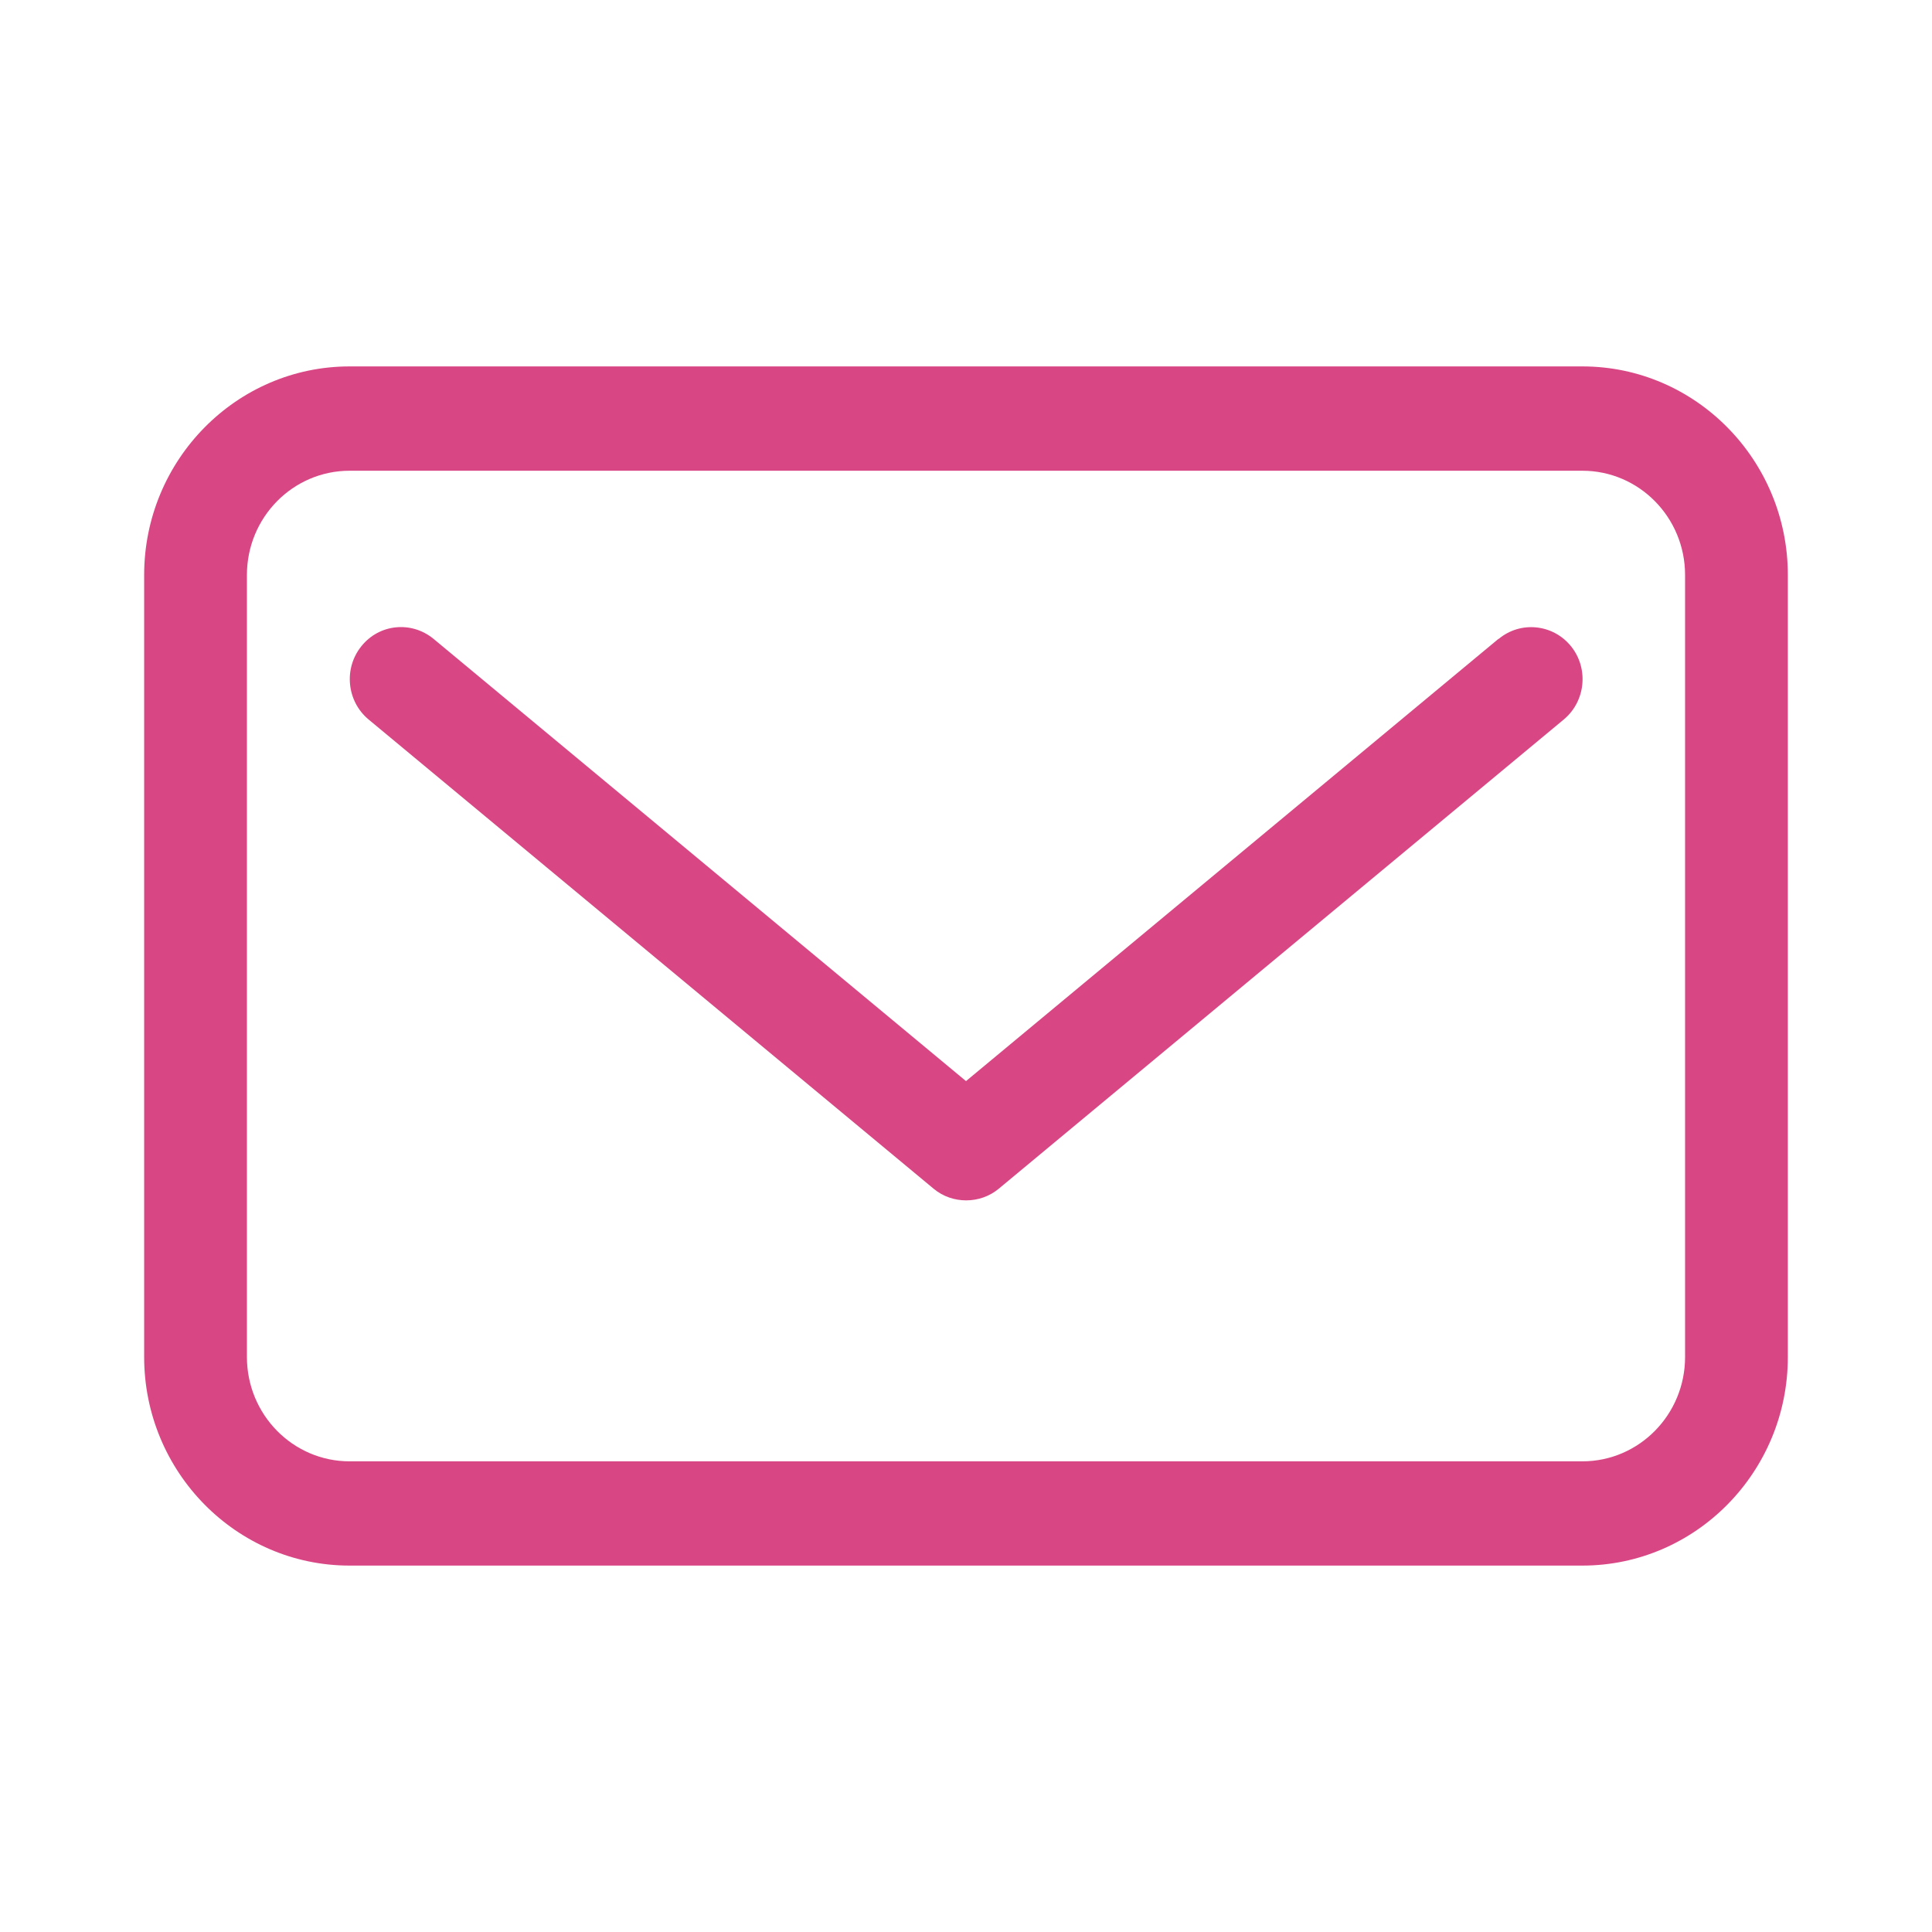
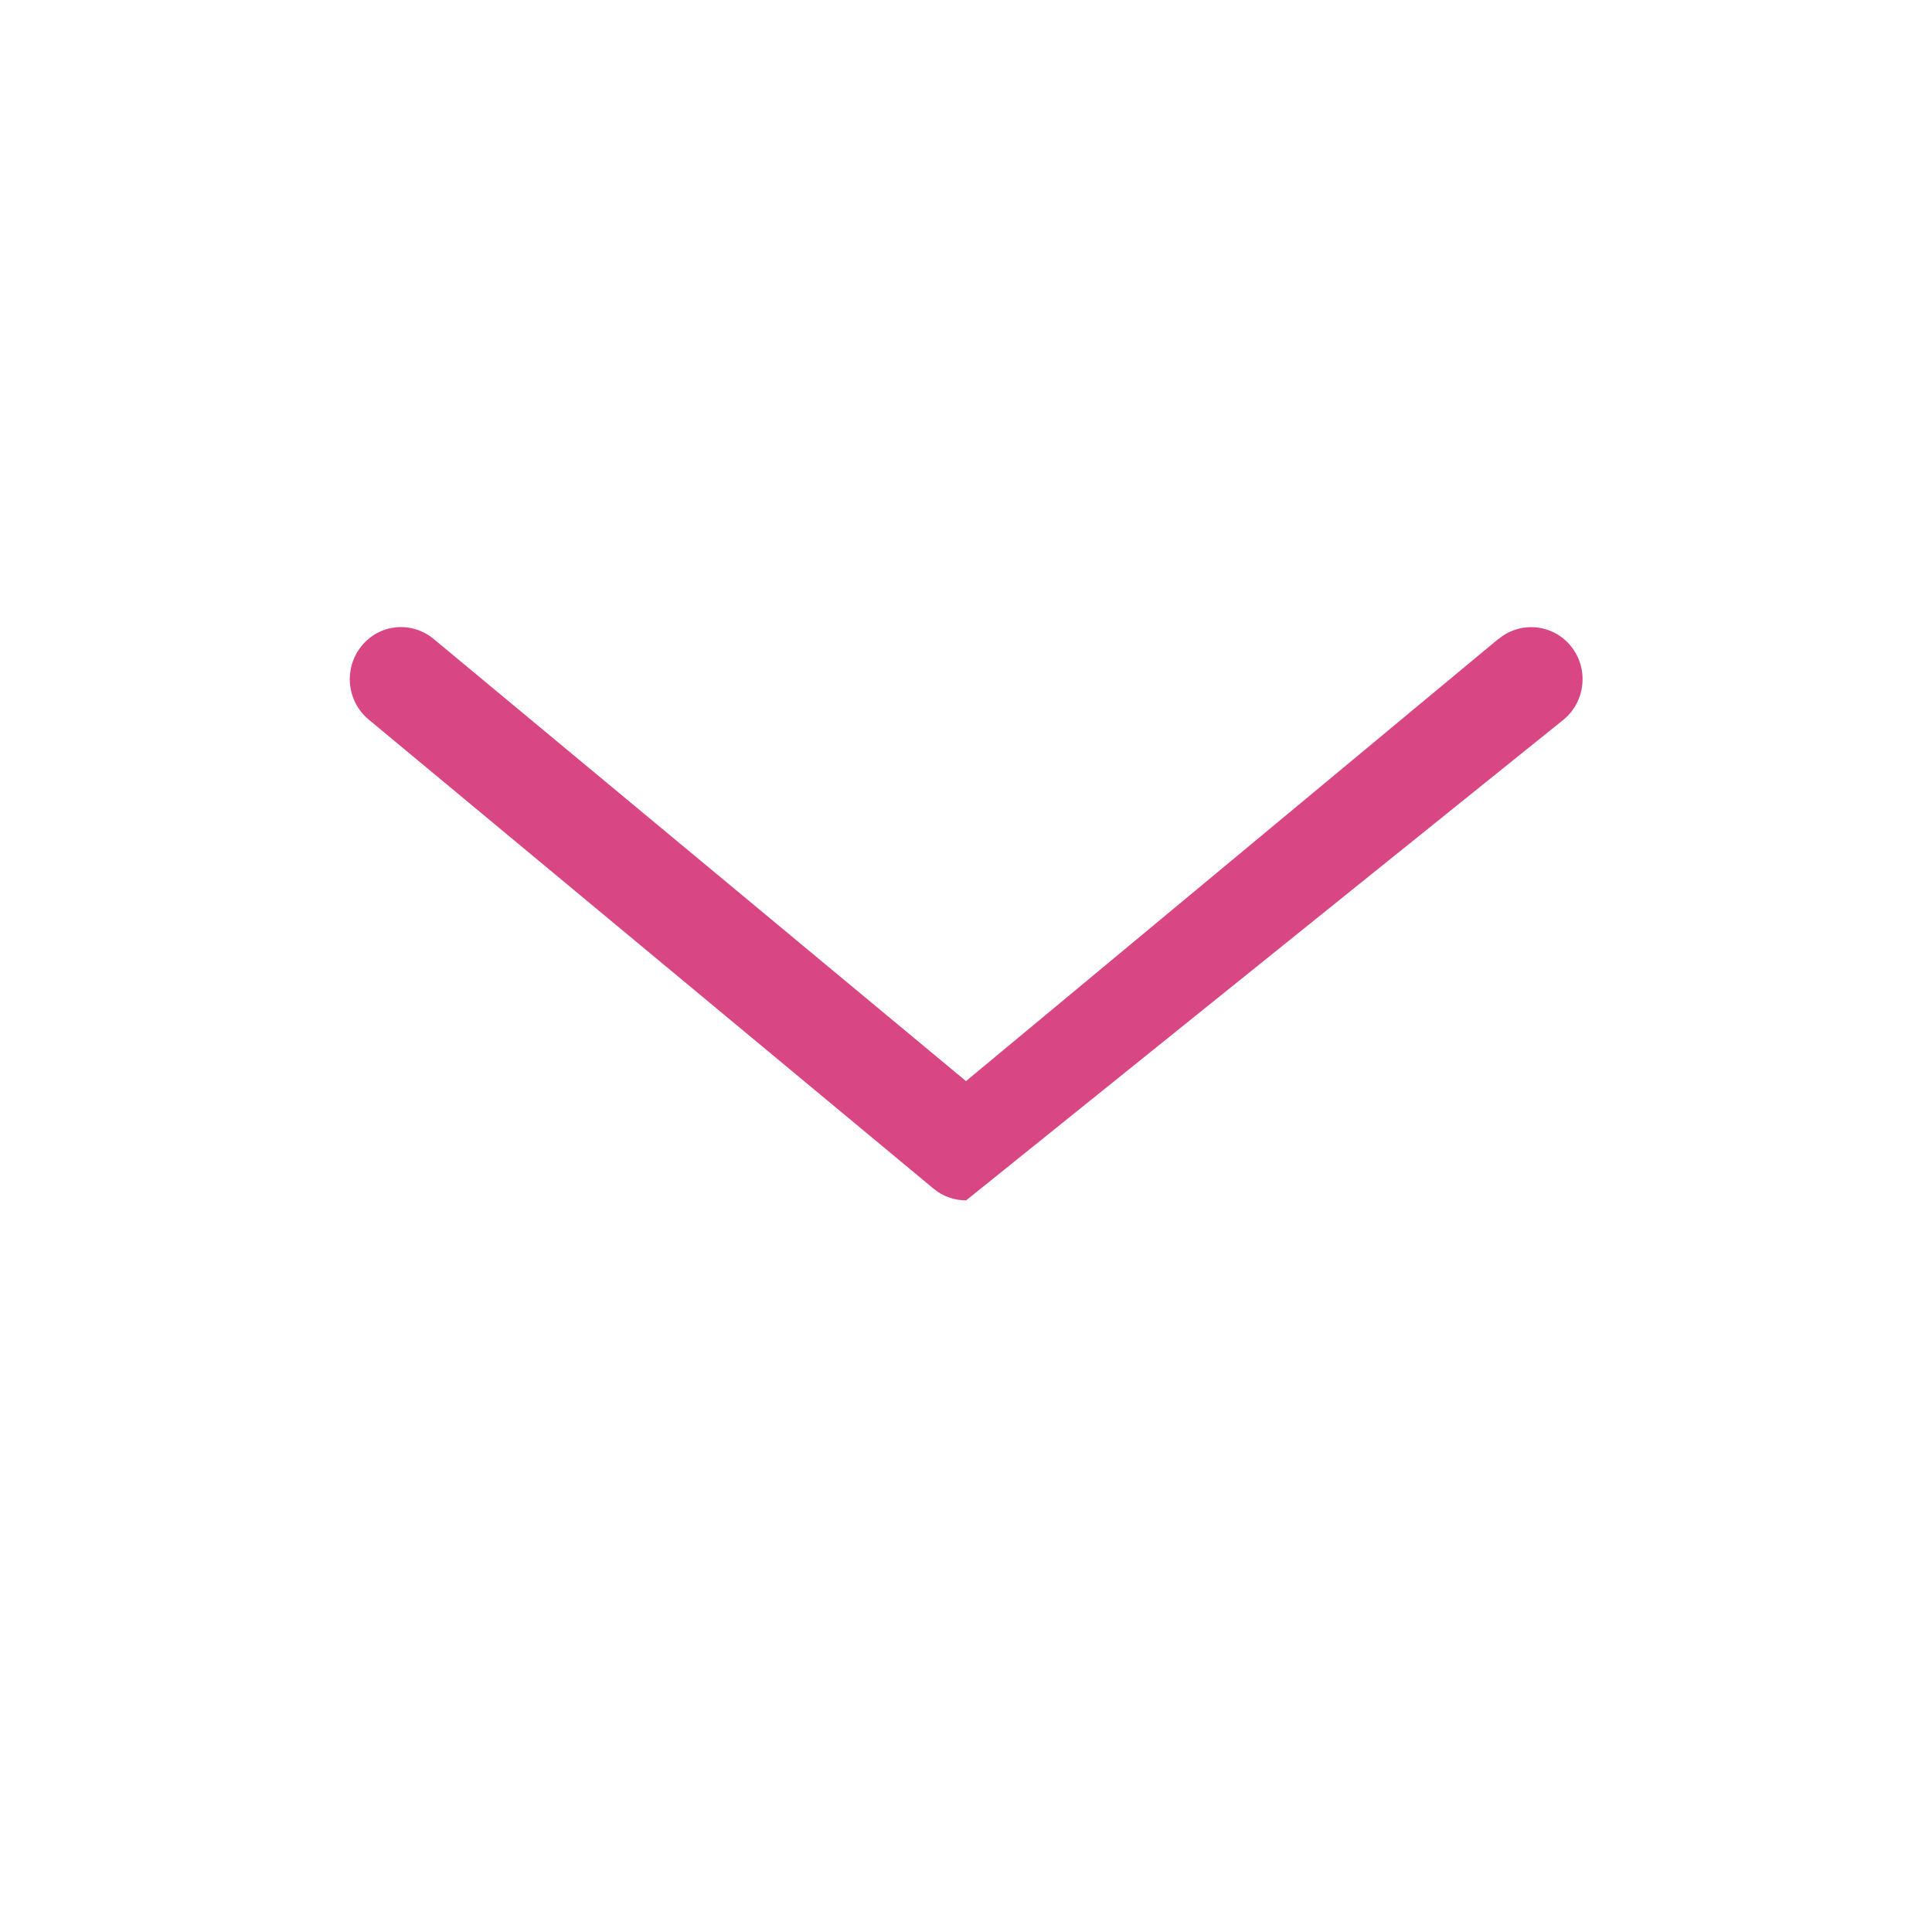
<svg xmlns="http://www.w3.org/2000/svg" width="26" height="26" viewBox="0 0 26 26" fill="none">
-   <path d="M21.295 4.931H4.705C3.181 4.931 1.94 6.191 1.94 7.738V18.262C1.94 19.809 3.181 21.069 4.705 21.069H21.295C22.819 21.069 24.06 19.809 24.06 18.262V7.738C24.06 6.191 22.819 4.931 21.295 4.931ZM22.677 18.262C22.677 19.037 22.058 19.666 21.295 19.666H4.705C3.942 19.666 3.323 19.037 3.323 18.262V7.738C3.323 6.963 3.942 6.335 4.705 6.335H21.295C22.058 6.335 22.677 6.963 22.677 7.738V18.262Z" fill="#D94684" />
-   <path d="M20.165 8.598L13 14.549L5.835 8.598C5.538 8.353 5.104 8.395 4.863 8.697C4.622 8.996 4.666 9.438 4.961 9.683L12.564 15.997C12.691 16.103 12.847 16.154 13.002 16.154C13.158 16.154 13.313 16.103 13.441 15.997L21.044 9.683C21.339 9.438 21.383 8.996 21.142 8.697C20.9 8.398 20.464 8.353 20.169 8.598H20.165Z" fill="#D94684" />
+   <path d="M20.165 8.598L13 14.549L5.835 8.598C5.538 8.353 5.104 8.395 4.863 8.697C4.622 8.996 4.666 9.438 4.961 9.683L12.564 15.997C12.691 16.103 12.847 16.154 13.002 16.154L21.044 9.683C21.339 9.438 21.383 8.996 21.142 8.697C20.9 8.398 20.464 8.353 20.169 8.598H20.165Z" fill="#D94684" />
</svg>